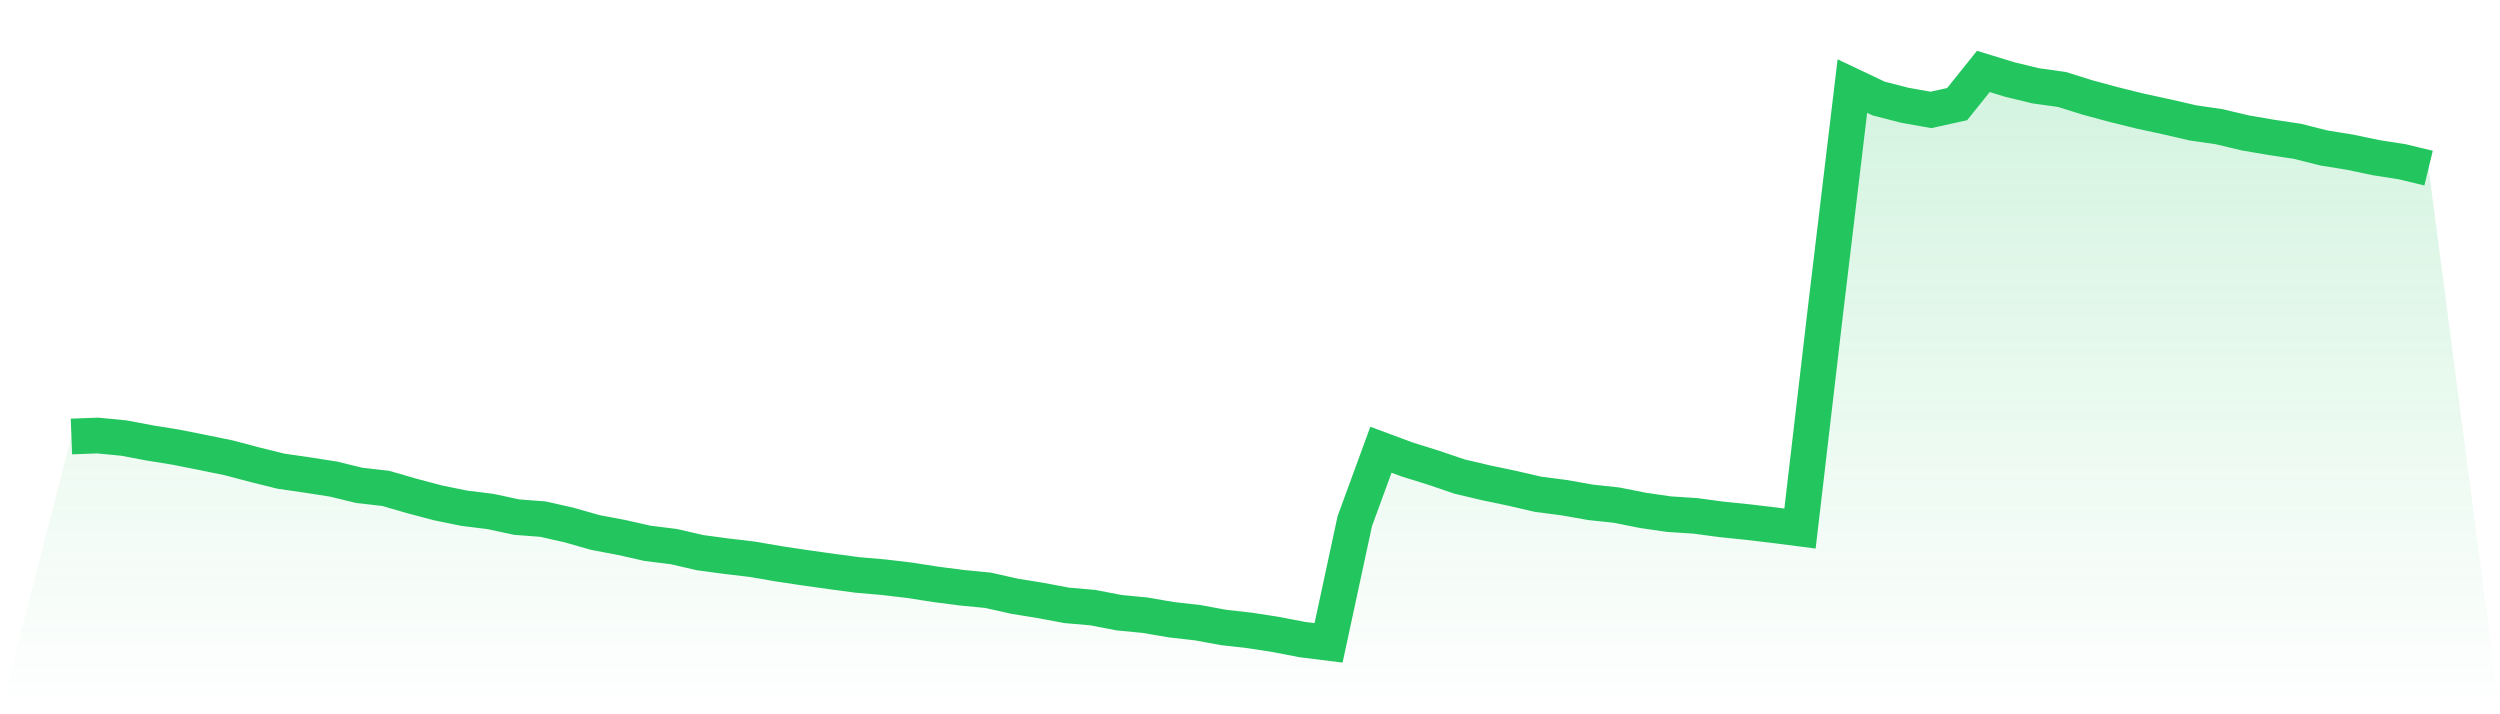
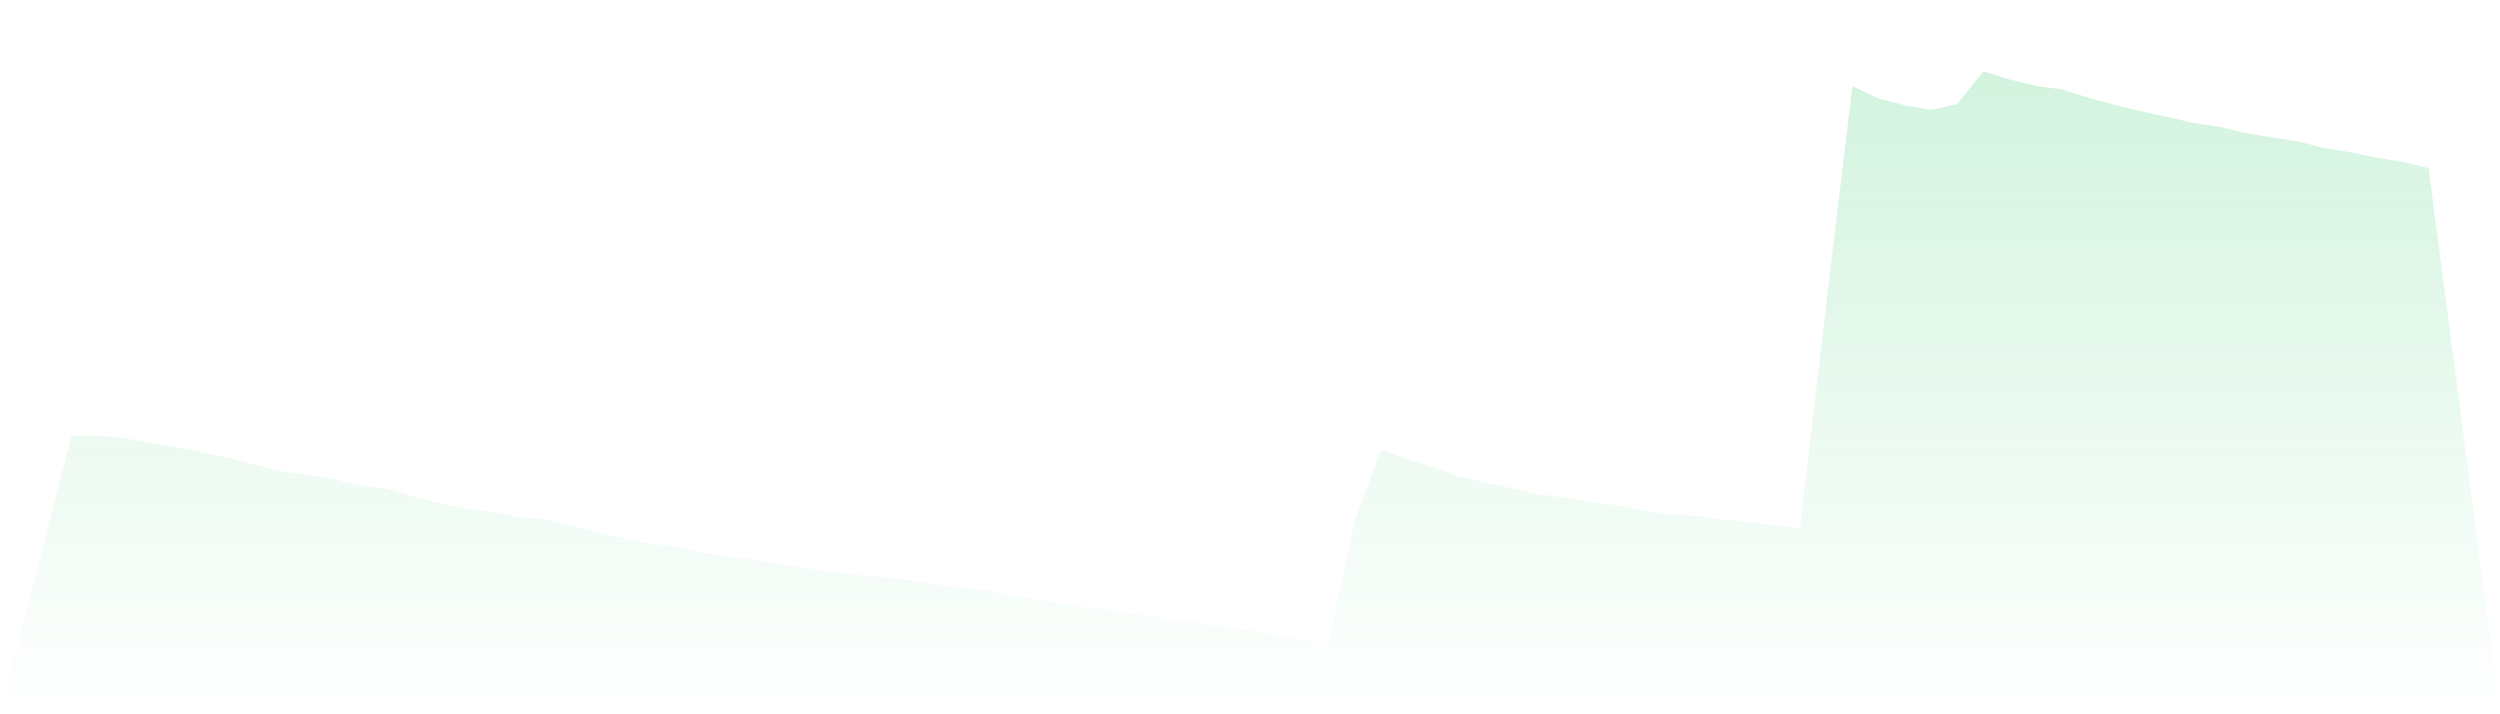
<svg xmlns="http://www.w3.org/2000/svg" viewBox="0 0 140 40">
  <defs>
    <linearGradient id="gradient" x1="0" x2="0" y1="0" y2="1">
      <stop offset="0%" stop-color="#22c55e" stop-opacity="0.2" />
      <stop offset="100%" stop-color="#22c55e" stop-opacity="0" />
    </linearGradient>
  </defs>
  <path d="M4,24.444 L4,24.444 L5.467,24.389 L6.933,24.531 L8.4,24.807 L9.867,25.044 L11.333,25.336 L12.8,25.636 L14.267,26.023 L15.733,26.386 L17.2,26.599 L18.667,26.828 L20.133,27.183 L21.6,27.349 L23.067,27.775 L24.533,28.162 L26,28.462 L27.467,28.643 L28.933,28.959 L30.4,29.07 L31.867,29.401 L33.333,29.819 L34.8,30.096 L36.267,30.427 L37.733,30.609 L39.2,30.948 L40.667,31.146 L42.133,31.319 L43.6,31.572 L45.067,31.793 L46.533,31.998 L48,32.195 L49.467,32.322 L50.933,32.495 L52.4,32.724 L53.867,32.914 L55.333,33.056 L56.8,33.387 L58.267,33.624 L59.733,33.9 L61.2,34.027 L62.667,34.311 L64.133,34.453 L65.6,34.705 L67.067,34.871 L68.533,35.14 L70,35.305 L71.467,35.534 L72.933,35.818 L74.4,36 L75.867,29.188 L77.333,25.186 L78.8,25.731 L80.267,26.188 L81.733,26.686 L83.2,27.033 L84.667,27.341 L86.133,27.68 L87.6,27.87 L89.067,28.13 L90.533,28.288 L92,28.58 L93.467,28.793 L94.933,28.888 L96.4,29.085 L97.867,29.235 L99.333,29.409 L100.8,29.598 L102.267,17.056 L103.733,4.821 L105.2,5.516 L106.667,5.894 L108.133,6.155 L109.6,5.831 L111.067,4 L112.533,4.45 L114,4.805 L115.467,5.01 L116.933,5.468 L118.4,5.863 L119.867,6.226 L121.333,6.542 L122.8,6.881 L124.267,7.094 L125.733,7.442 L127.2,7.694 L128.667,7.915 L130.133,8.286 L131.6,8.523 L133.067,8.831 L134.533,9.06 L136,9.415 L140,40 L0,40 z" fill="url(#gradient)" />
-   <path d="M4,24.444 L4,24.444 L5.467,24.389 L6.933,24.531 L8.4,24.807 L9.867,25.044 L11.333,25.336 L12.8,25.636 L14.267,26.023 L15.733,26.386 L17.2,26.599 L18.667,26.828 L20.133,27.183 L21.6,27.349 L23.067,27.775 L24.533,28.162 L26,28.462 L27.467,28.643 L28.933,28.959 L30.4,29.07 L31.867,29.401 L33.333,29.819 L34.8,30.096 L36.267,30.427 L37.733,30.609 L39.2,30.948 L40.667,31.146 L42.133,31.319 L43.6,31.572 L45.067,31.793 L46.533,31.998 L48,32.195 L49.467,32.322 L50.933,32.495 L52.4,32.724 L53.867,32.914 L55.333,33.056 L56.8,33.387 L58.267,33.624 L59.733,33.9 L61.2,34.027 L62.667,34.311 L64.133,34.453 L65.6,34.705 L67.067,34.871 L68.533,35.14 L70,35.305 L71.467,35.534 L72.933,35.818 L74.4,36 L75.867,29.188 L77.333,25.186 L78.8,25.731 L80.267,26.188 L81.733,26.686 L83.2,27.033 L84.667,27.341 L86.133,27.68 L87.6,27.87 L89.067,28.13 L90.533,28.288 L92,28.58 L93.467,28.793 L94.933,28.888 L96.4,29.085 L97.867,29.235 L99.333,29.409 L100.8,29.598 L102.267,17.056 L103.733,4.821 L105.2,5.516 L106.667,5.894 L108.133,6.155 L109.6,5.831 L111.067,4 L112.533,4.45 L114,4.805 L115.467,5.01 L116.933,5.468 L118.4,5.863 L119.867,6.226 L121.333,6.542 L122.8,6.881 L124.267,7.094 L125.733,7.442 L127.2,7.694 L128.667,7.915 L130.133,8.286 L131.6,8.523 L133.067,8.831 L134.533,9.06 L136,9.415" fill="none" stroke="#22c55e" stroke-width="2" />
</svg>